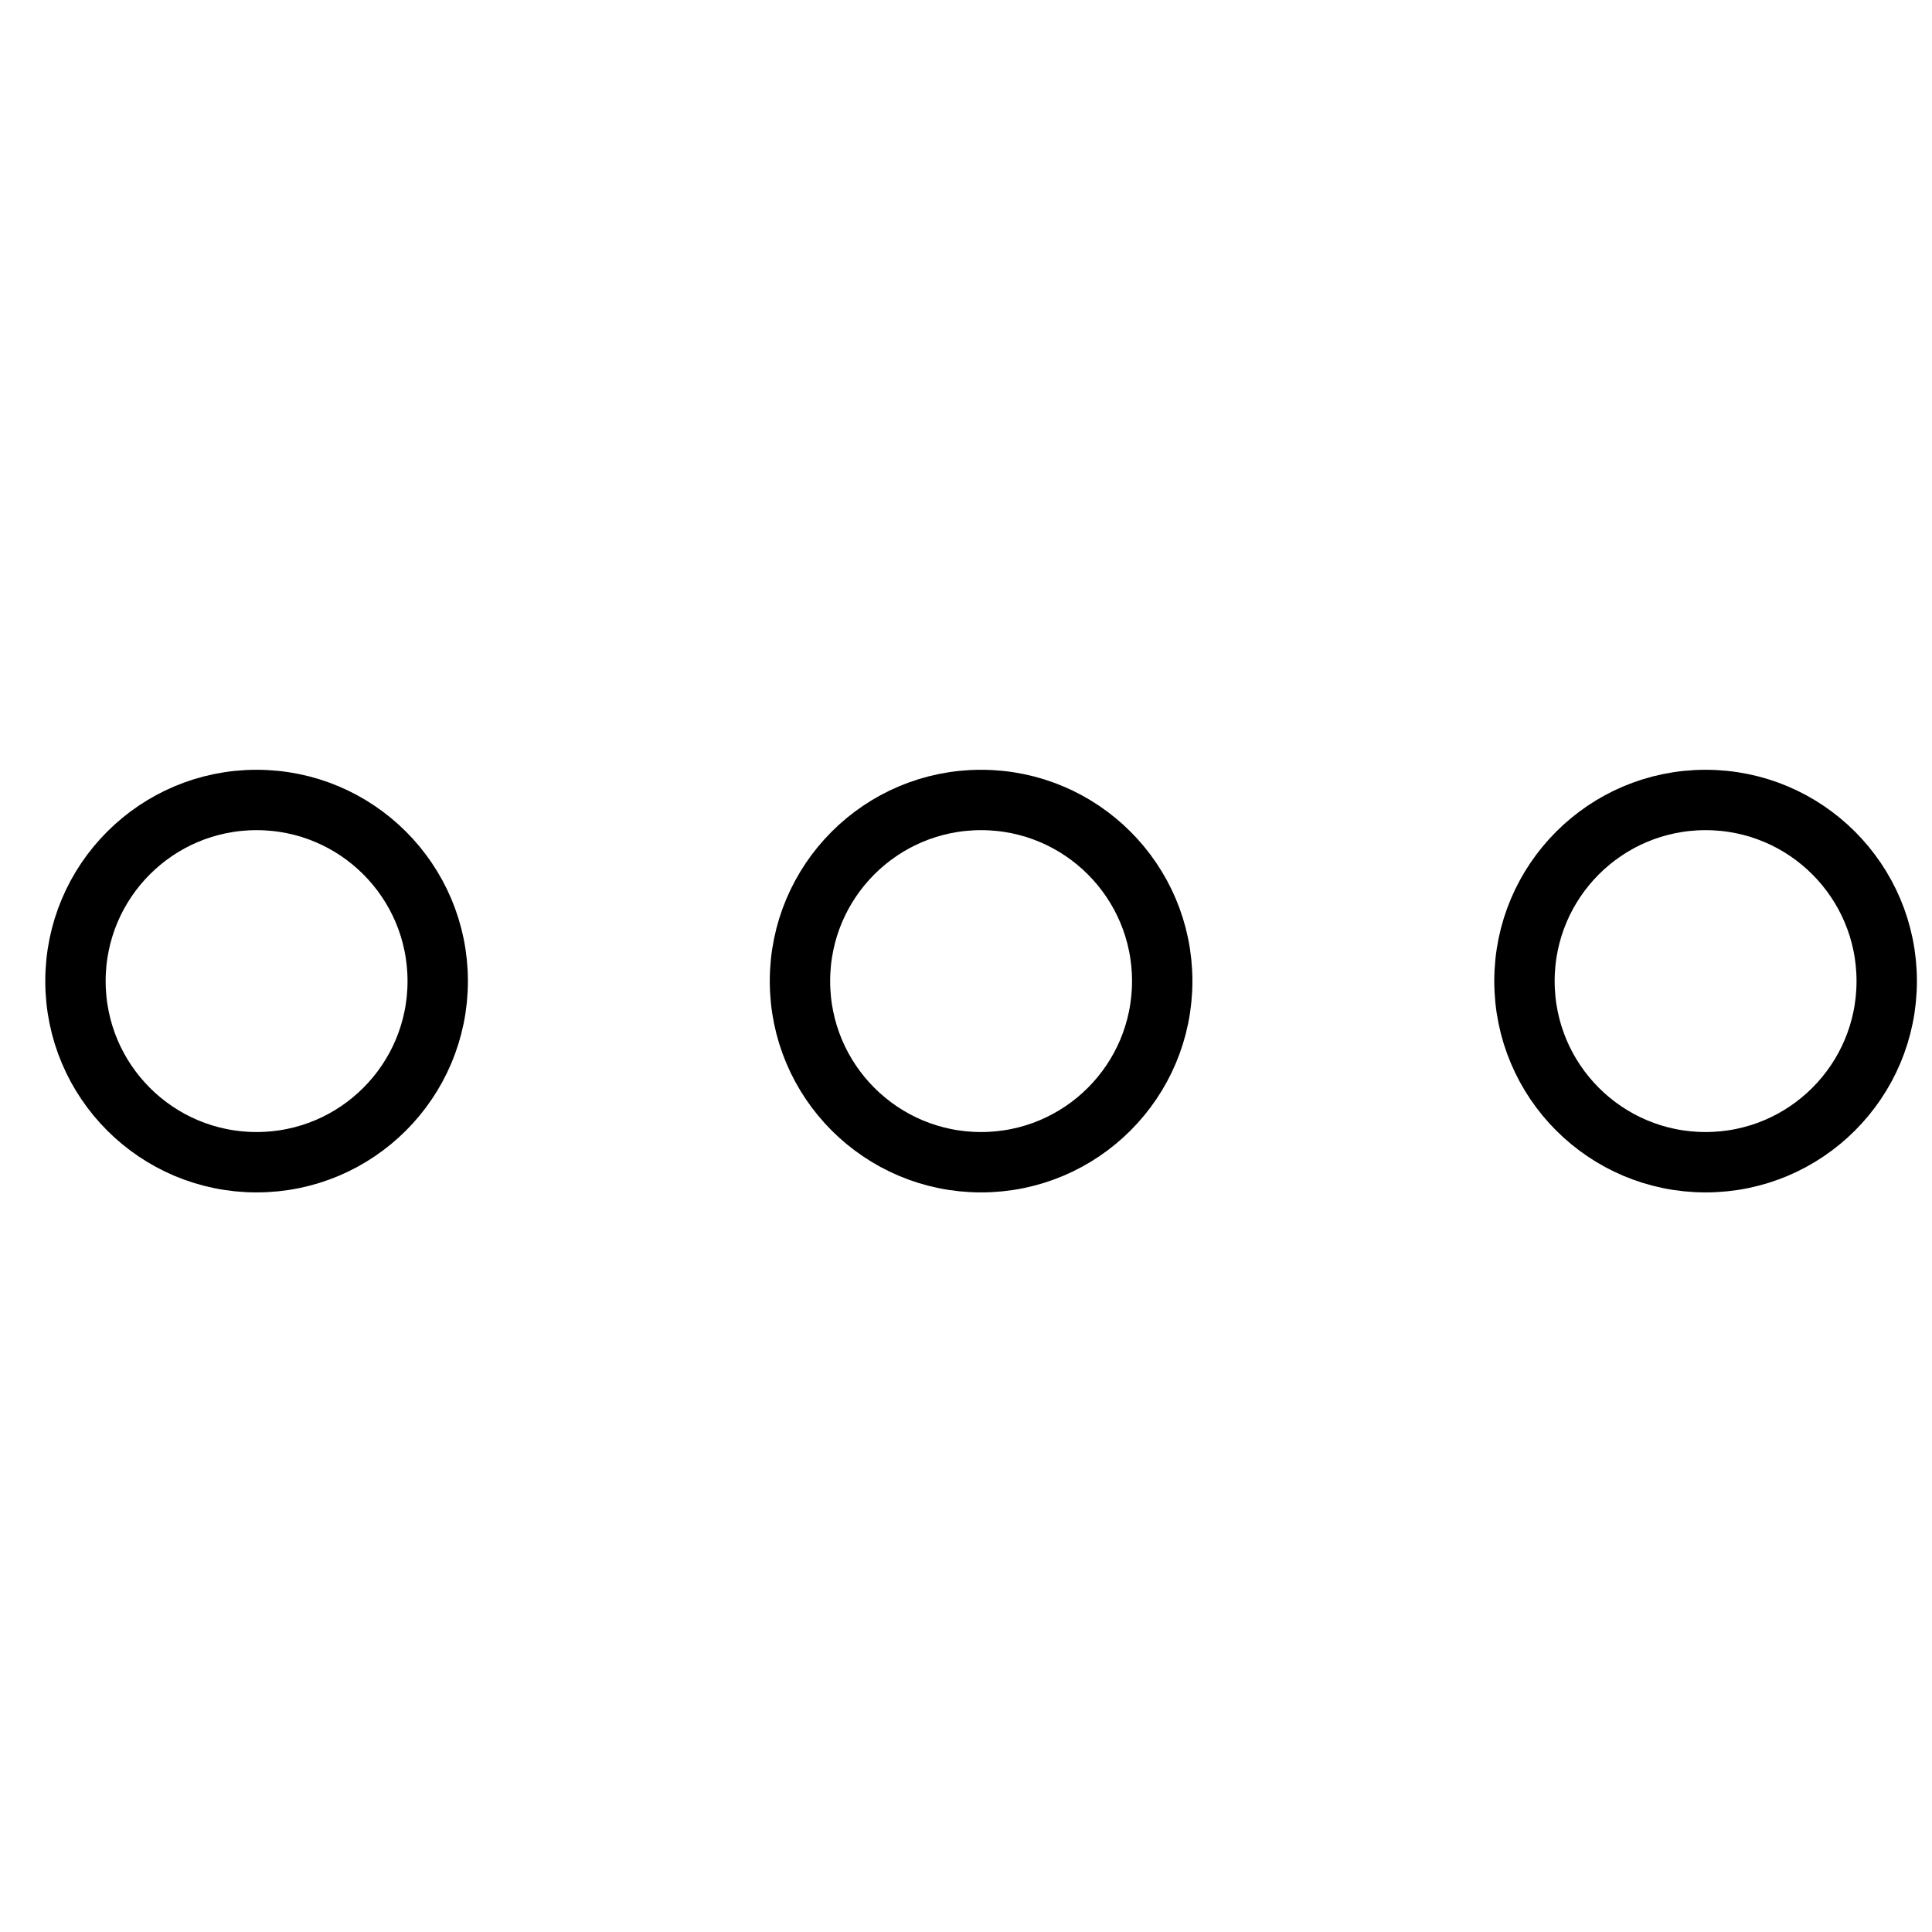
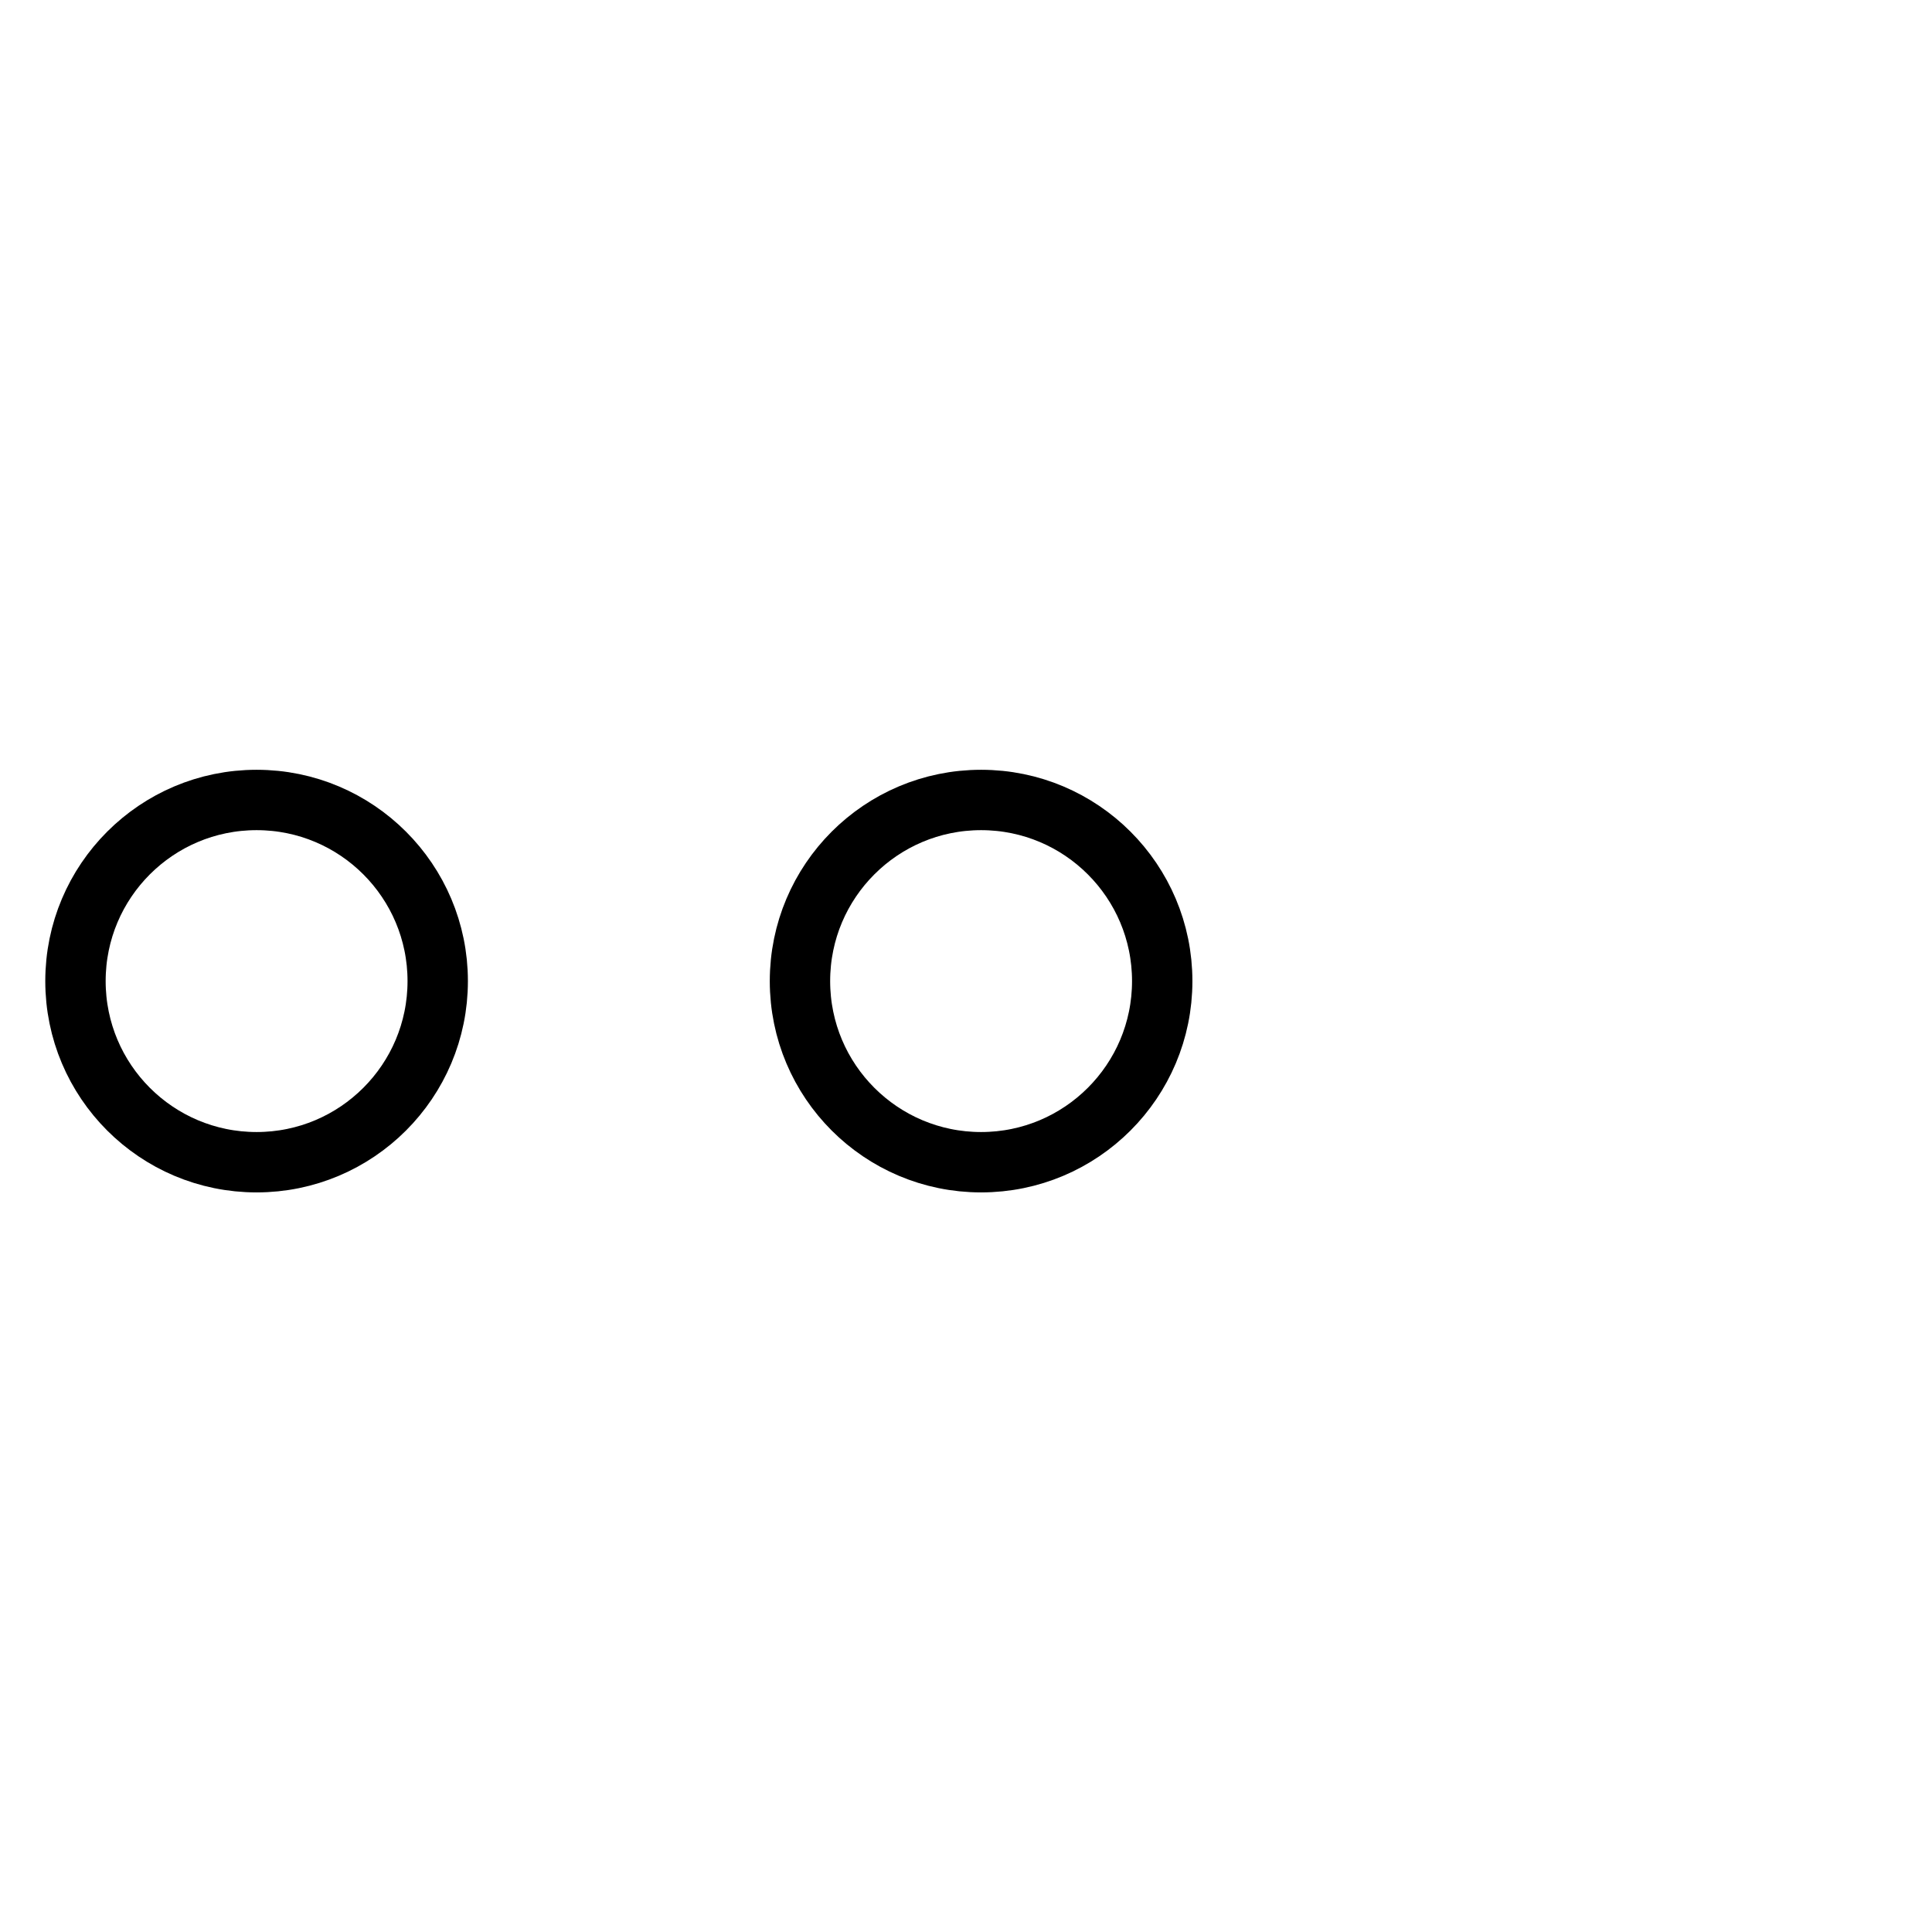
<svg xmlns="http://www.w3.org/2000/svg" x="0px" y="0px" width="64px" height="64px" viewBox="0 0 64 64">
  <g stroke-width="2" transform="translate(0.5, 0.5)">
    <circle fill="none" stroke="#000000" stroke-width="2" stroke-linecap="square" stroke-miterlimit="10" cx="8" cy="32" r="6" stroke-linejoin="miter" />
    <circle data-color="color-2" fill="none" stroke="#000000" stroke-width="2" stroke-linecap="square" stroke-miterlimit="10" cx="32" cy="32" r="6" stroke-linejoin="miter" />
-     <circle fill="none" stroke="#000000" stroke-width="2" stroke-linecap="square" stroke-miterlimit="10" cx="56" cy="32" r="6" stroke-linejoin="miter" />
  </g>
</svg>